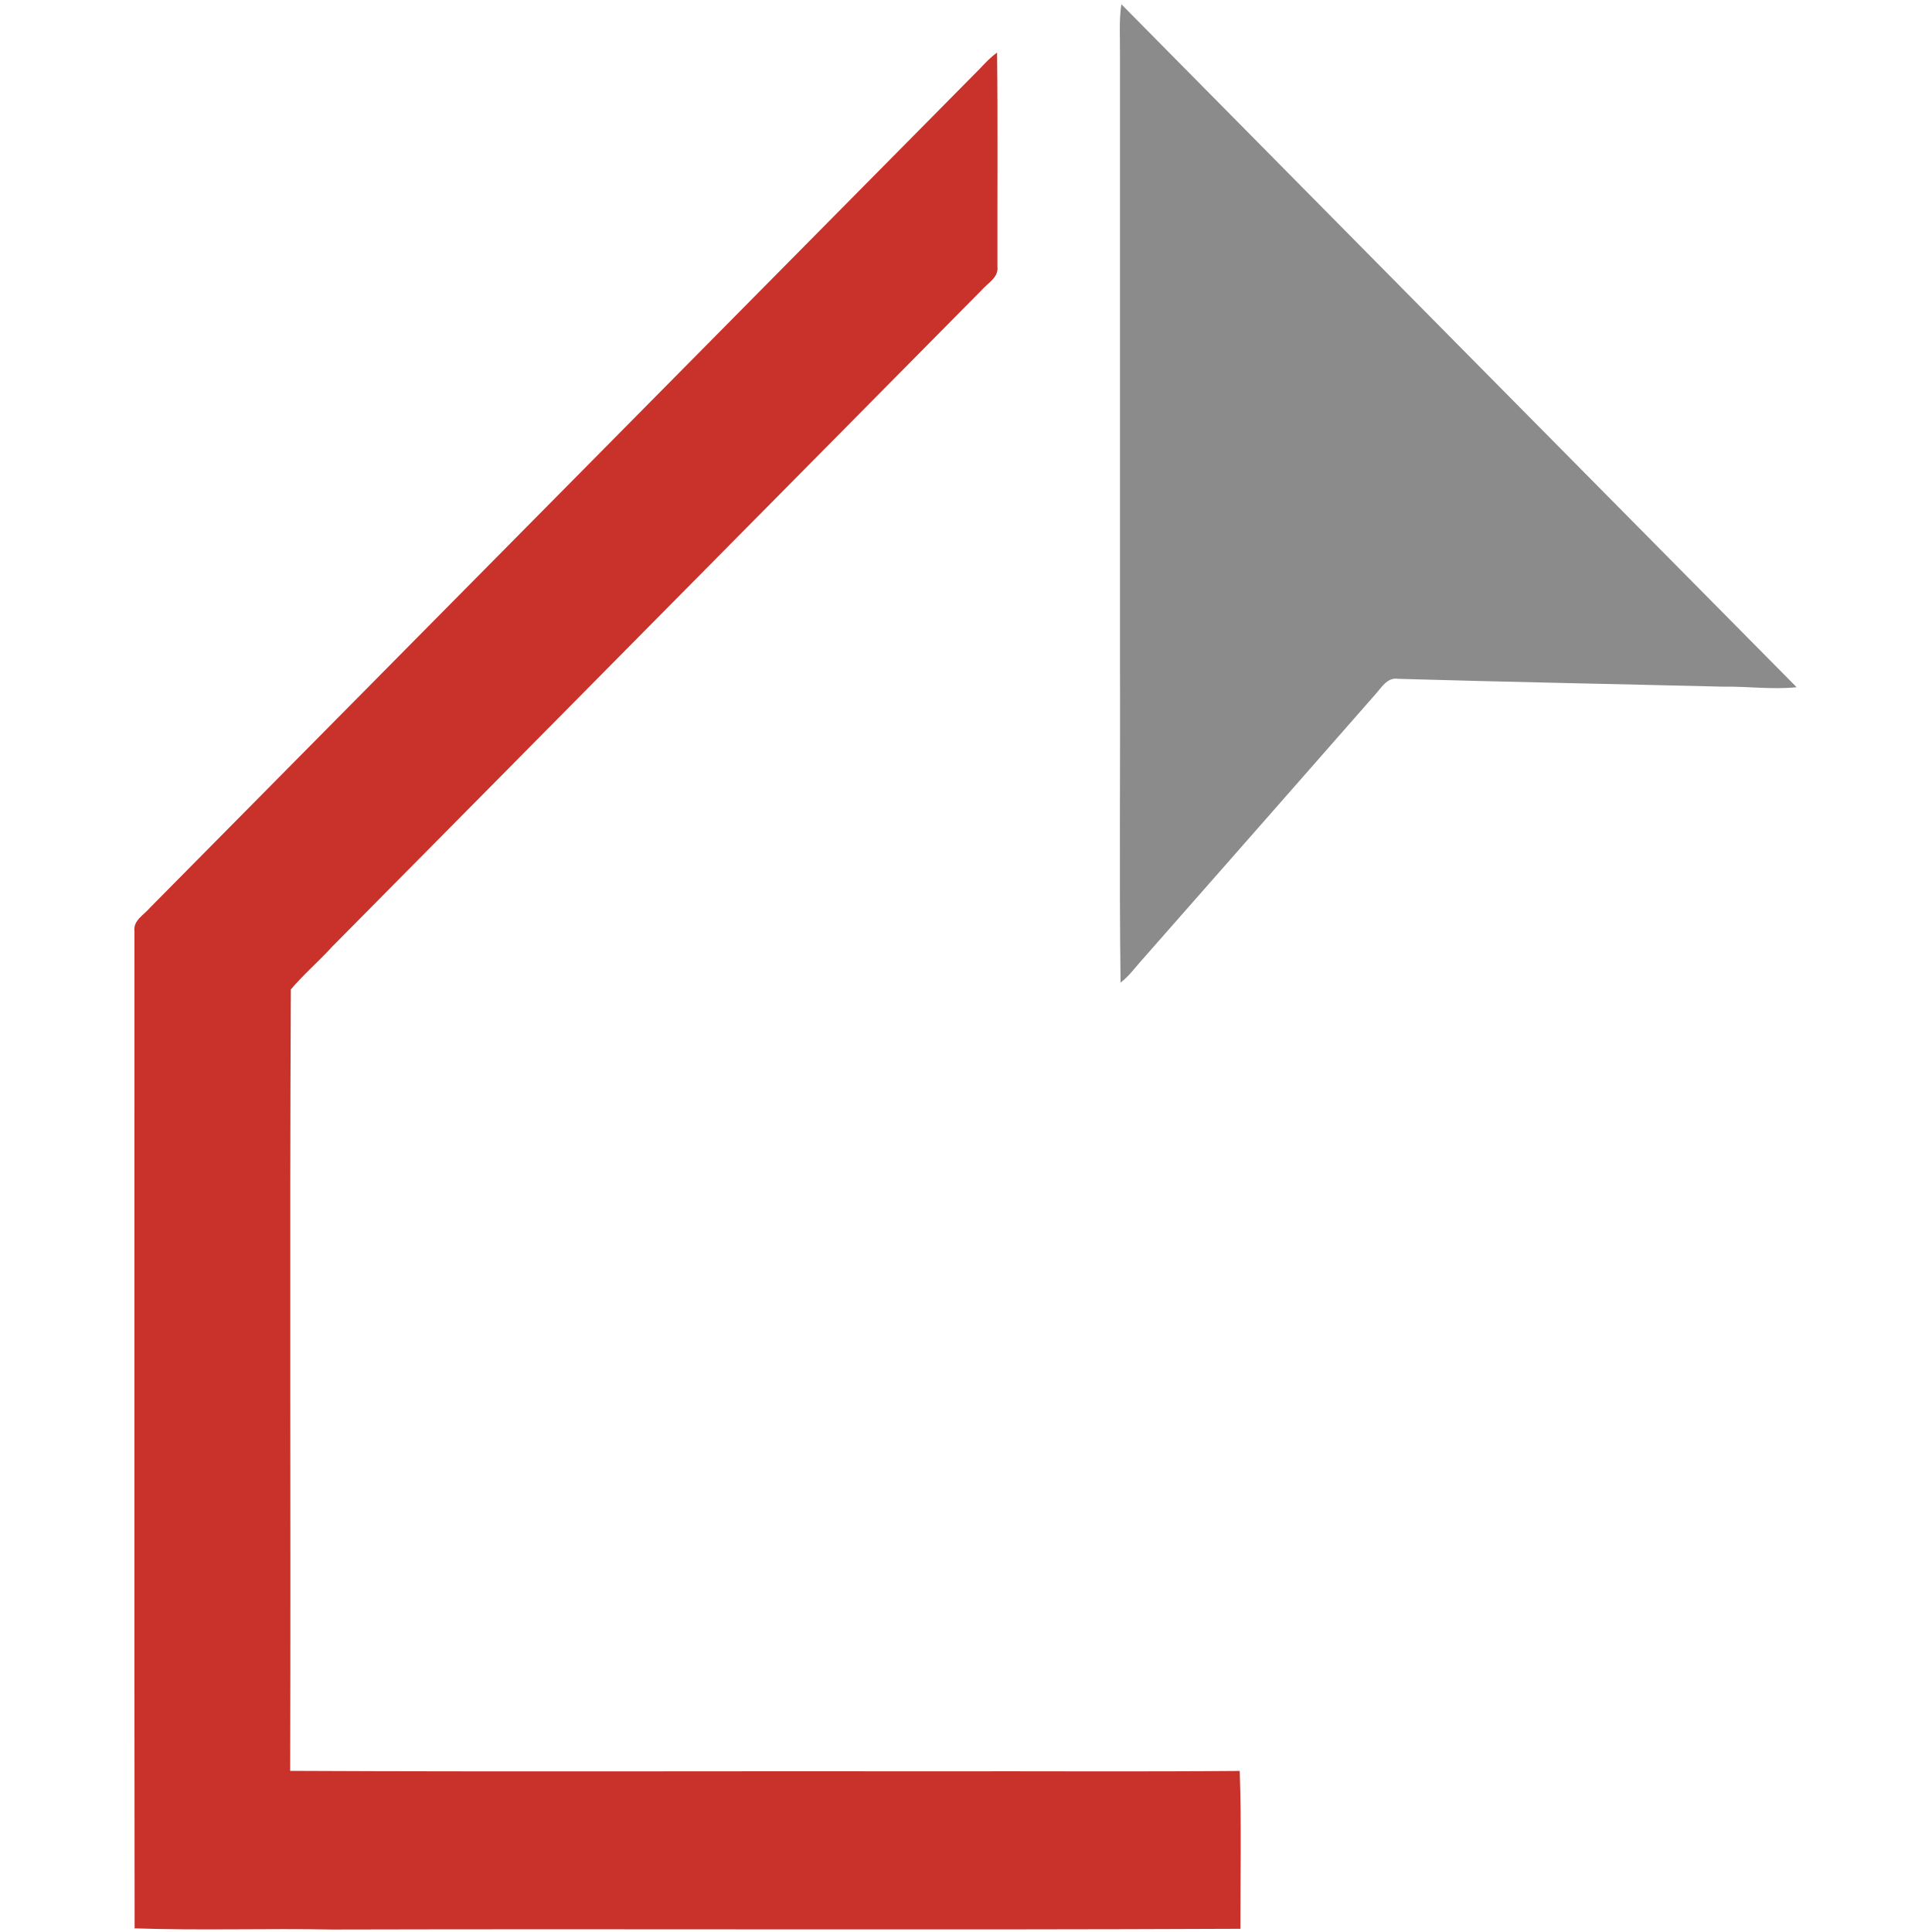
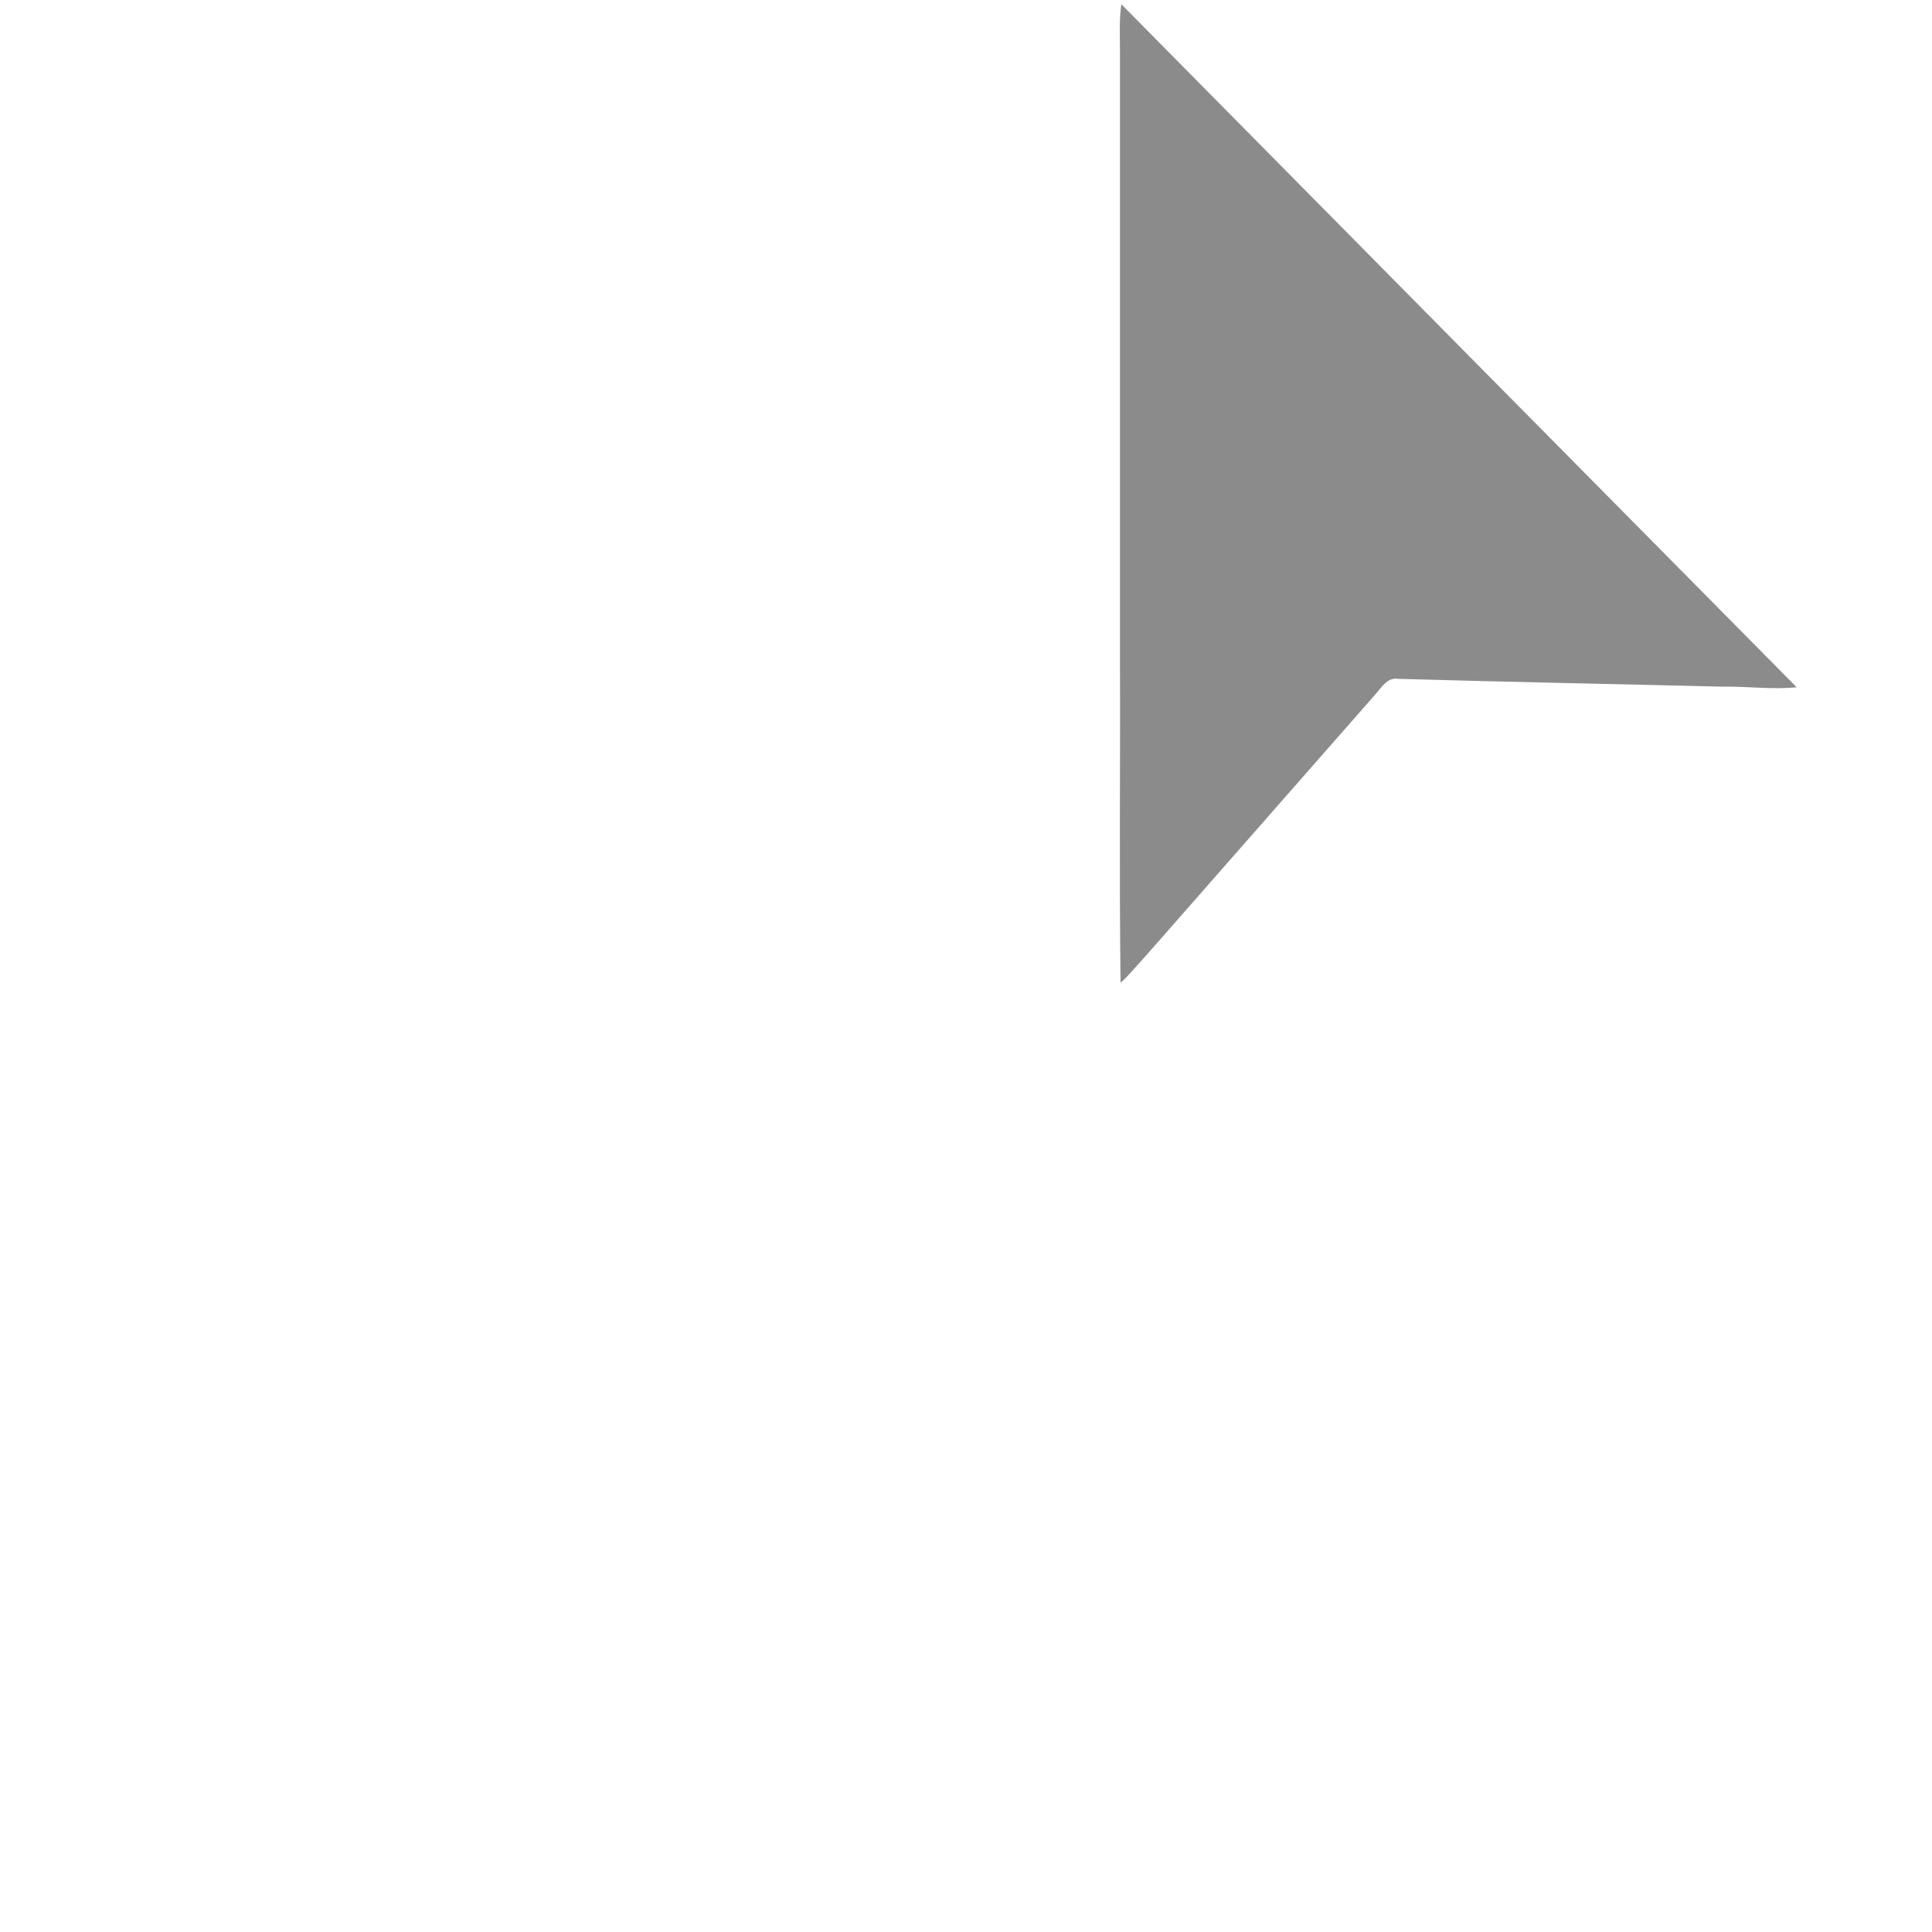
<svg xmlns="http://www.w3.org/2000/svg" width="102" height="102" viewBox="0 0 102 102" fill="none">
  <g clip-path="url(#clip0_1216_398)">
-     <path d="M59.201 0.223C71.078 12.251 82.967 24.264 94.854 36.282C93.563 36.416 92.265 36.231 90.97 36.253C85.256 36.112 79.537 36.006 73.823 35.839C73.23 35.739 72.924 36.325 72.583 36.692C68.456 41.392 64.333 46.096 60.196 50.788C59.866 51.166 59.564 51.572 59.16 51.876C59.087 46.217 59.15 40.556 59.129 34.895C59.131 24.213 59.127 13.53 59.129 2.846C59.136 1.971 59.074 1.092 59.201 0.223Z" fill="#8A8B8A" />
-     <path d="M51.743 3.615C52.024 3.317 52.304 3.015 52.64 2.778C52.685 6.542 52.651 10.306 52.659 14.07C52.734 14.655 52.142 14.943 51.818 15.326C40.388 26.869 28.976 38.429 17.544 49.972C16.838 50.747 16.035 51.436 15.355 52.236C15.286 65.986 15.357 79.741 15.32 93.493C26.736 93.548 38.154 93.501 49.57 93.516C54.864 93.505 60.158 93.542 65.451 93.497C65.549 96.272 65.482 99.054 65.488 101.831C49.509 101.902 33.521 101.828 17.54 101.869C14.062 101.804 10.582 101.926 7.107 101.808C7.087 84.258 7.103 66.708 7.099 49.158C7.026 48.584 7.615 48.295 7.93 47.911C22.538 33.15 37.136 18.378 51.743 3.615Z" fill="#C9322B" />
+     <path d="M59.201 0.223C71.078 12.251 82.967 24.264 94.854 36.282C93.563 36.416 92.265 36.231 90.97 36.253C85.256 36.112 79.537 36.006 73.823 35.839C73.23 35.739 72.924 36.325 72.583 36.692C59.866 51.166 59.564 51.572 59.16 51.876C59.087 46.217 59.15 40.556 59.129 34.895C59.131 24.213 59.127 13.53 59.129 2.846C59.136 1.971 59.074 1.092 59.201 0.223Z" fill="#8A8B8A" />
  </g>
  <defs>
    <clipPath id="clip0_1216_398">
      <rect width="102" height="102" fill="white" />
    </clipPath>
  </defs>
</svg>